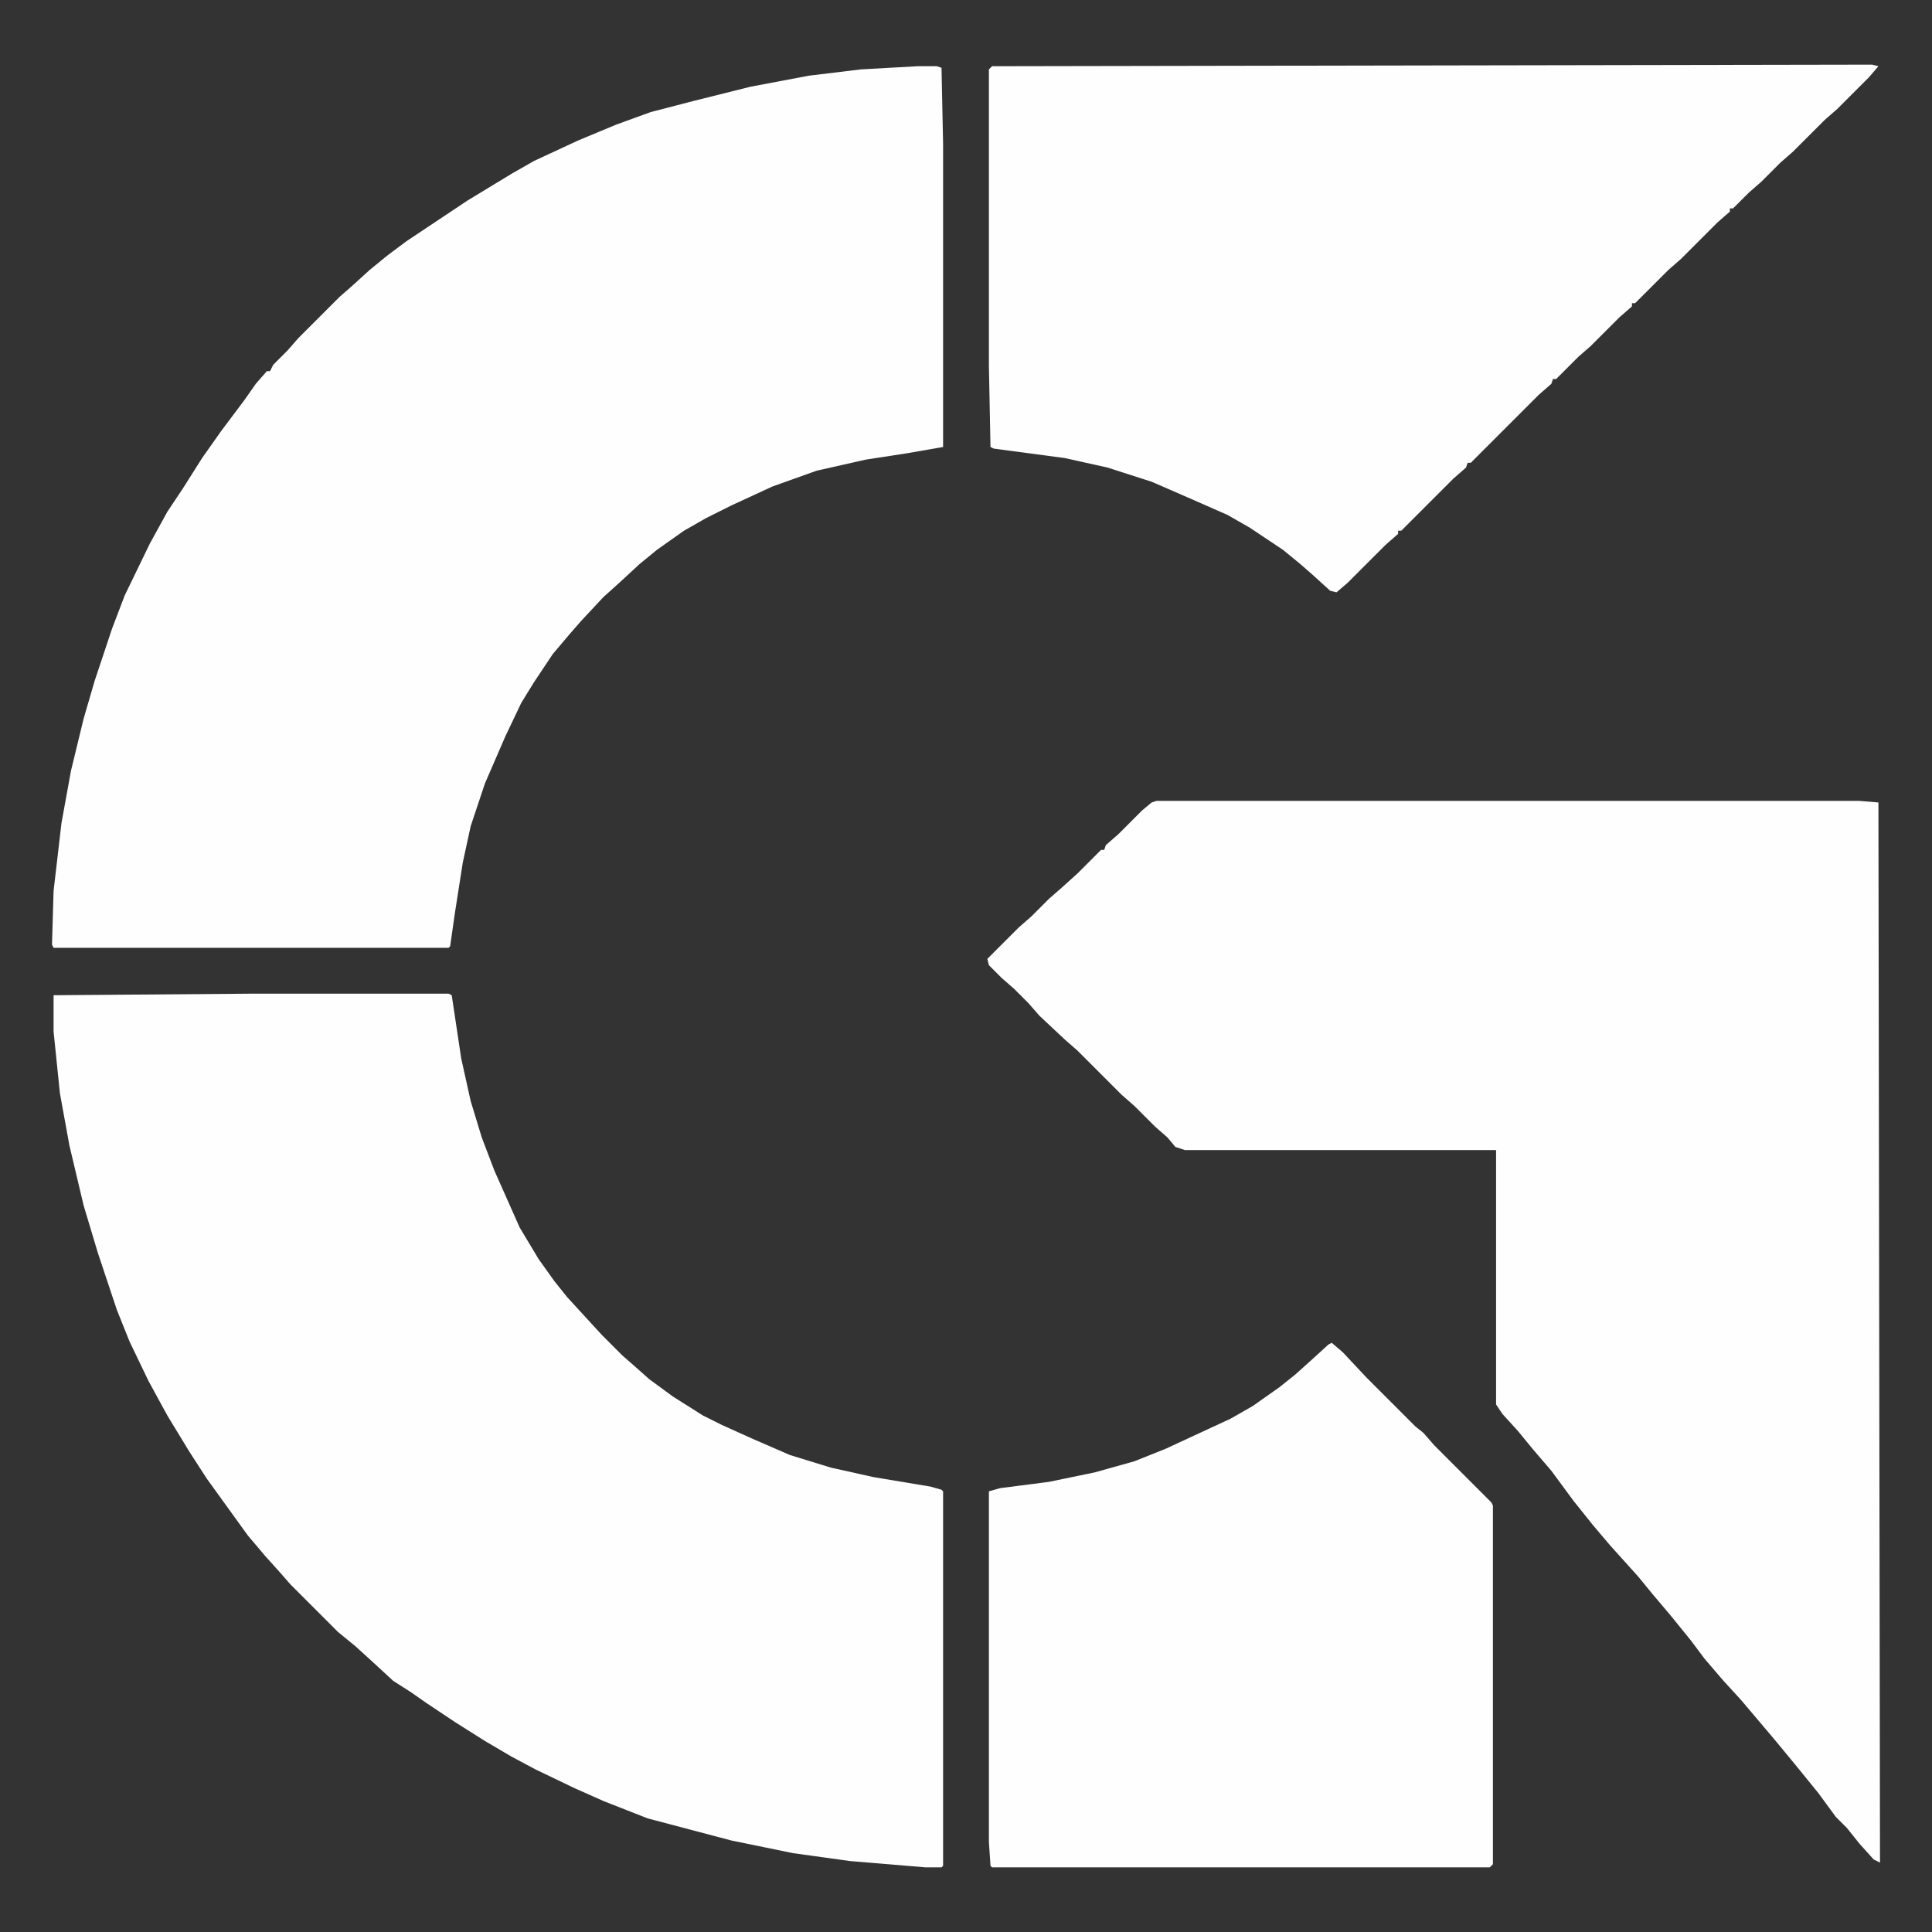
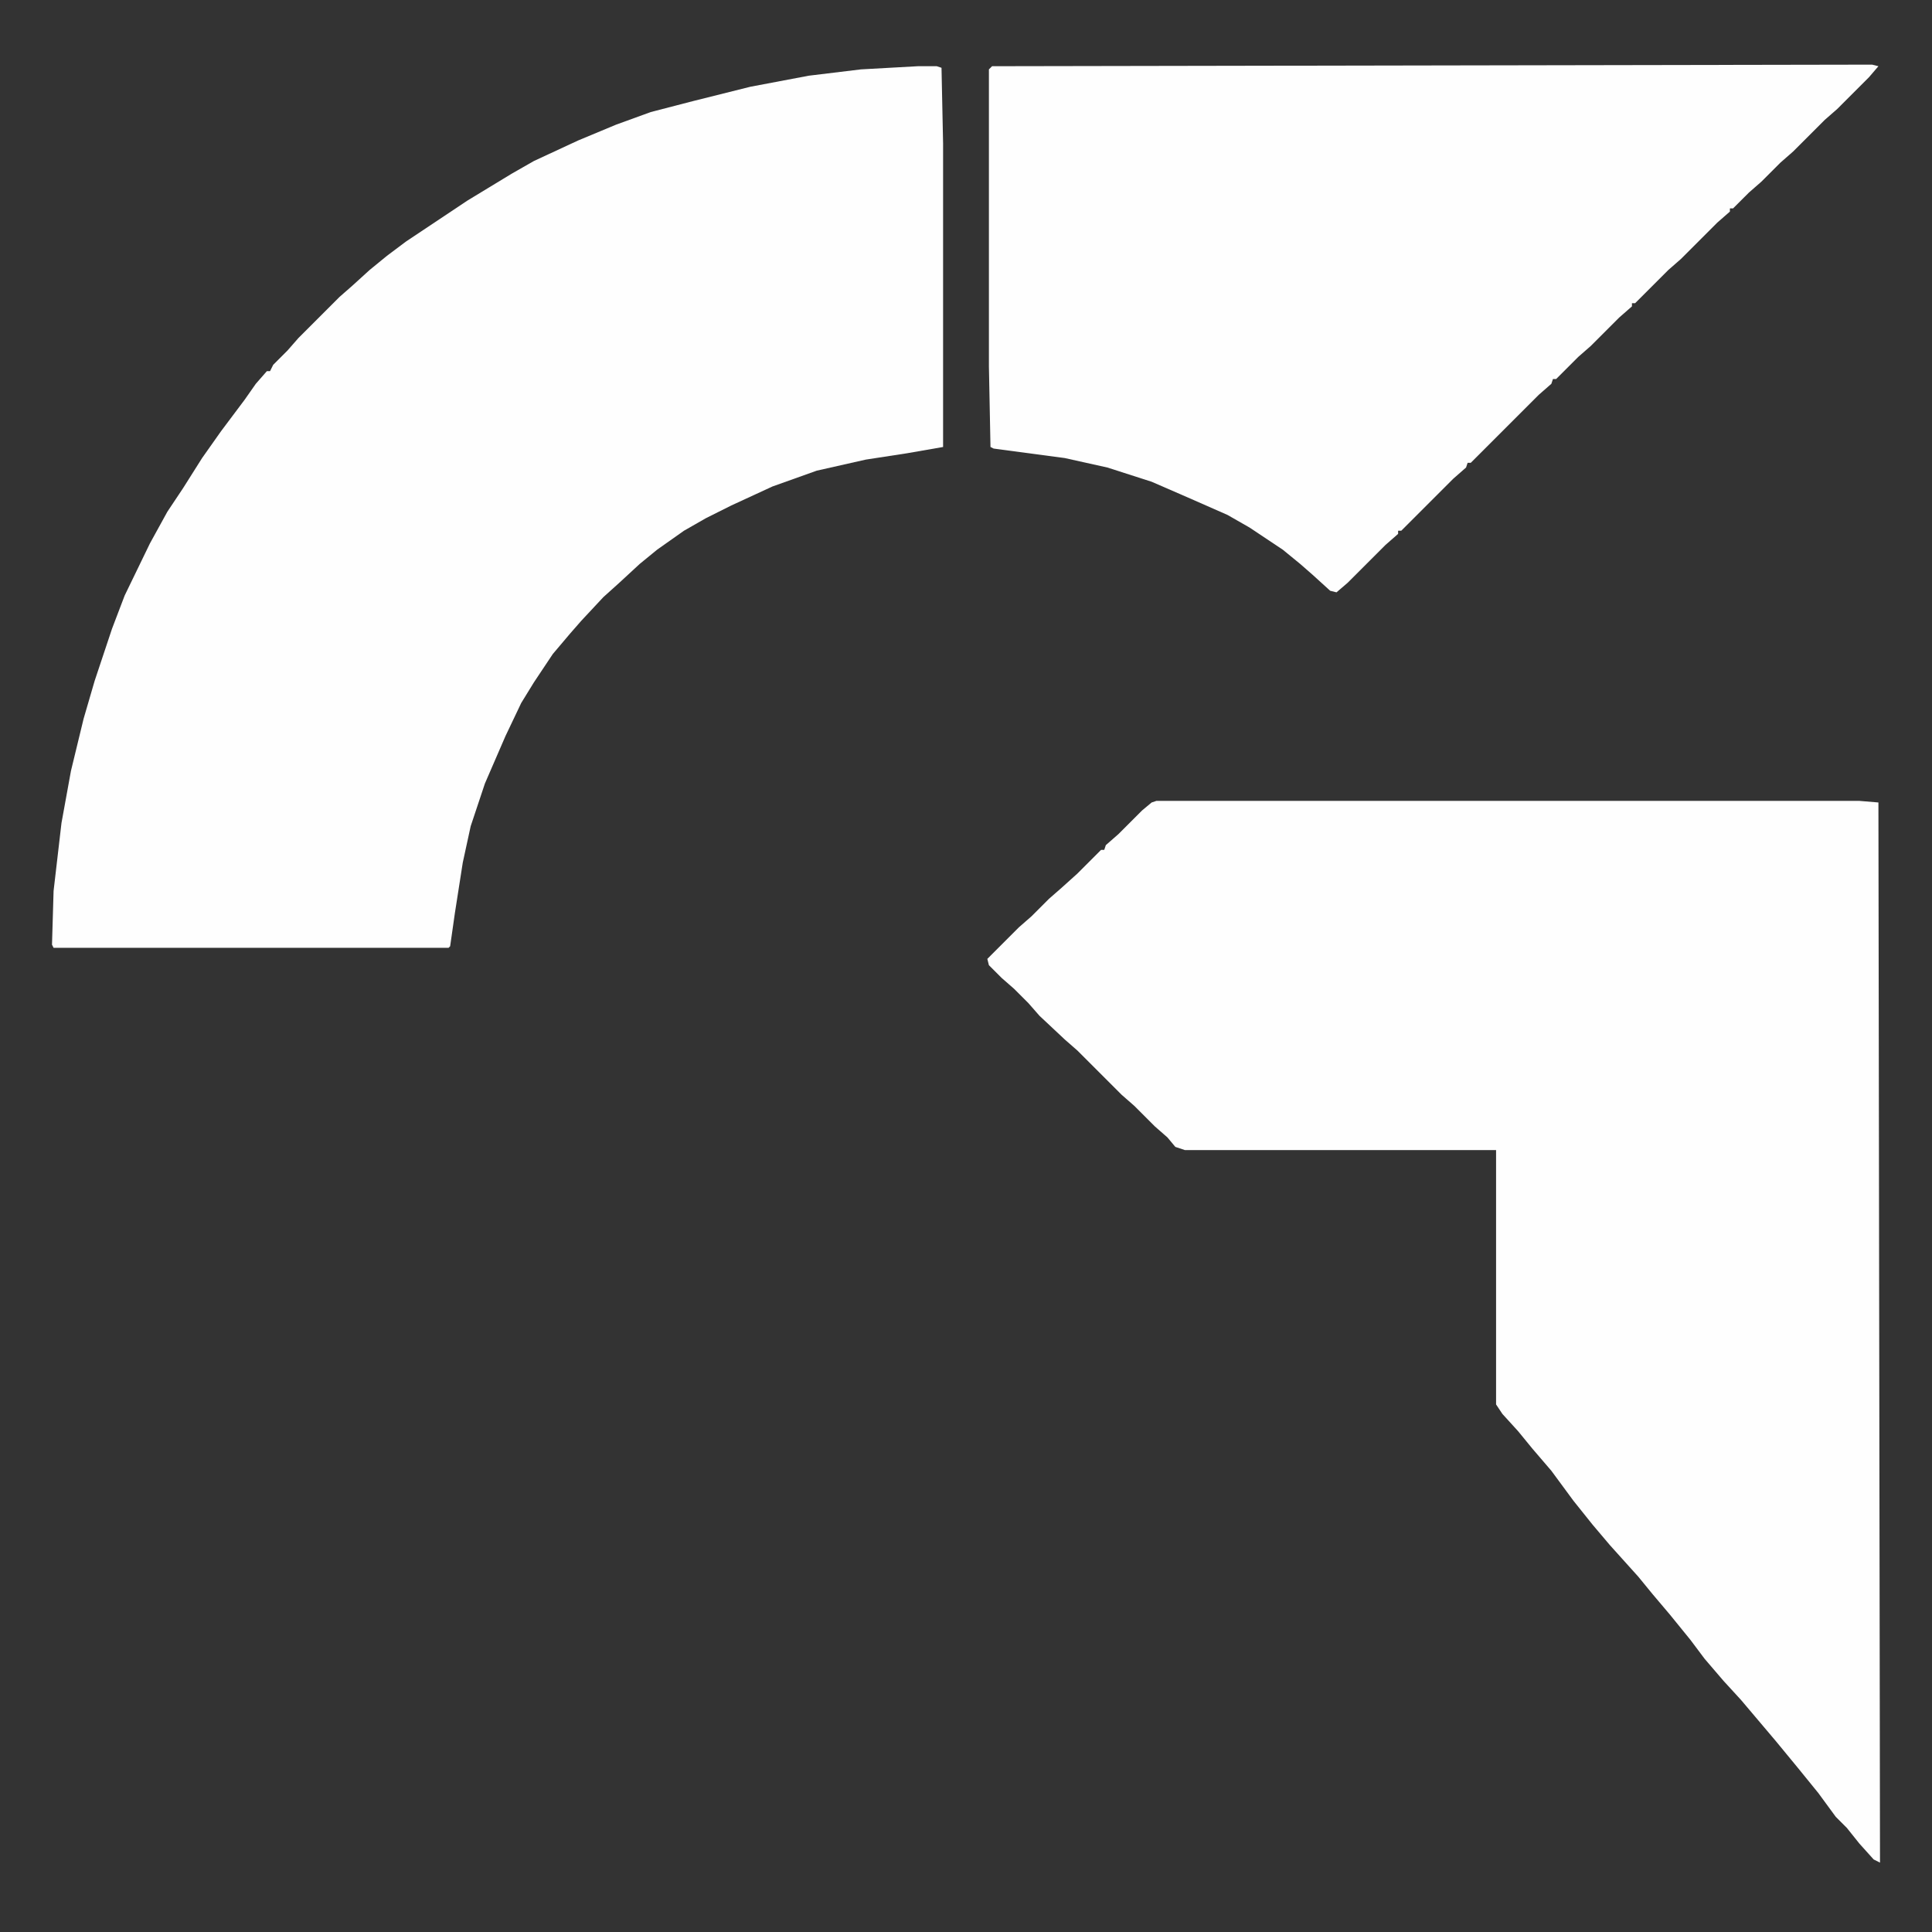
<svg xmlns="http://www.w3.org/2000/svg" version="1.1" width="1080" height="1080" viewBox="0 0 1080 1080" xml:space="preserve">
  <rect x="0" y="0" width="1080" height="1080" fill="#333333" stroke="none" />
  <desc>Created with Fabric.js 5.2.4</desc>
  <defs>
</defs>
  <rect x="0" y="0" width="100%" height="100%" fill="transparent" />
  <g transform="matrix(1 0 0 1 540 540)" id="db61737f-27c7-4961-b1c4-f99f1d78c047">
    <rect style="stroke: none; stroke-width: 1; stroke-dasharray: none; stroke-linecap: butt; stroke-dashoffset: 0; stroke-linejoin: miter; stroke-miterlimit: 4; fill: rgb(255,255,255); fill-rule: nonzero; opacity: 1; visibility: hidden;" vector-effect="non-scaling-stroke" x="-540" y="-540" rx="0" ry="0" width="1080" height="1080" />
  </g>
  <g transform="matrix(1 0 0 1 540 540)" id="26add48d-cf6d-4643-a345-46a3ba501999">
</g>
  <g transform="matrix(1.38 0 0 1.38 540 540)">
    <g style="" vector-effect="non-scaling-stroke">
      <g transform="matrix(0.64 0 0 0.64 189.44 148.16)">
        <path style="stroke: none; stroke-width: 1; stroke-dasharray: none; stroke-linecap: butt; stroke-dashoffset: 0; stroke-linejoin: miter; stroke-miterlimit: 4; fill: rgb(254,254,254); fill-rule: nonzero; opacity: 1;" vector-effect="non-scaling-stroke" transform=" translate(-175.5, -336)" d="M 0 0 L 445 0 L 457 1 L 458 672 L 454 670 L 445 660 L 437 650 L 430 643 L 419 628 L 406 612 L 392 595 L 370 569 L 359 557 L 347 543 L 338 531 L 325 515 L 314 502 L 305 491 L 287 471 L 276 458 L 264 443 L 250 424 L 238 410 L 229 399 L 219 388 L 215 382 L 215 221 L 18 221 L 12 219 L 7 213 L -1 206 L -14 193 L -22 186 L -50 158 L -58 151 L -74 136 L -81 128 L -90 119 L -98 112 L -106 104 L -107 100 L -87 80 L -79 73 L -68 62 L -60 55 L -50 46 L -35 31 L -33 31 L -32 28 L -24 21 L -9 6 L -3 1 z" stroke-linecap="round" />
      </g>
      <g transform="matrix(0.64 0 0 0.64 -189.76 -185.92)">
        <path style="stroke: none; stroke-width: 1; stroke-dasharray: none; stroke-linecap: butt; stroke-dashoffset: 0; stroke-linejoin: miter; stroke-miterlimit: 4; fill: rgb(254,254,254); fill-rule: nonzero; opacity: 1;" vector-effect="non-scaling-stroke" transform=" translate(266, -279)" d="M 0 0 L 12 0 L 15 1 L 16 49 L 16 241 L -7 245 L -33 249 L -64 256 L -92 266 L -118 278 L -134 286 L -148 294 L -165 306 L -176 315 L -189 327 L -199 336 L -213 351 L -220 359 L -231 372 L -243 390 L -251 403 L -261 424 L -274 454 L -283 481 L -288 504 L -293 536 L -296 557 L -297 558 L -547 558 L -548 556 L -547 522 L -542 479 L -536 446 L -528 413 L -521 389 L -510 356 L -502 335 L -486 302 L -475 282 L -465 267 L -453 248 L -441 231 L -426 211 L -419 201 L -412 193 L -410 193 L -408 189 L -399 180 L -392 172 L -366 146 L -358 139 L -347 129 L -336 120 L -324 111 L -285 85 L -257 68 L -243 60 L -215 47 L -191 37 L -169 29 L -142 22 L -106 13 L -69 6 L -36 2 z" stroke-linecap="round" />
      </g>
      <g transform="matrix(0.64 0 0 0.64 -189.44 188.16)">
-         <path style="stroke: none; stroke-width: 1; stroke-dasharray: none; stroke-linecap: butt; stroke-dashoffset: 0; stroke-linejoin: miter; stroke-miterlimit: 4; fill: rgb(254,254,254); fill-rule: nonzero; opacity: 1;" vector-effect="non-scaling-stroke" transform=" translate(-154.5, -276.5)" d="M 0 0 L 123 0 L 125 1 L 131 41 L 137 68 L 144 91 L 152 112 L 168 148 L 180 168 L 190 182 L 198 192 L 220 216 L 233 229 L 241 236 L 250 244 L 265 255 L 284 267 L 296 273 L 316 282 L 339 292 L 365 300 L 392 306 L 428 312 L 435 314 L 436 315 L 436 552 L 435 553 L 425 553 L 377 549 L 341 544 L 302 536 L 249 522 L 221 511 L 203 503 L 178 491 L 163 483 L 146 473 L 127 461 L 109 449 L 99 442 L 88 435 L 75 423 L 64 413 L 53 404 L 23 374 L 16 366 L 7 356 L -4 343 L -30 307 L -41 290 L -55 267 L -67 245 L -79 220 L -87 200 L -99 164 L -108 134 L -117 96 L -123 63 L -127 24 L -127 1 z" stroke-linecap="round" />
-       </g>
+         </g>
      <g transform="matrix(0.64 0 0 0.64 189.44 -258.24)">
        <path style="stroke: none; stroke-width: 1; stroke-dasharray: none; stroke-linecap: butt; stroke-dashoffset: 0; stroke-linejoin: miter; stroke-miterlimit: 4; fill: rgb(254,254,254); fill-rule: nonzero; opacity: 1;" vector-effect="non-scaling-stroke" transform=" translate(277.5, -167)" d="M 0 0 L 4 1 L -2 8 L -22 28 L -30 35 L -50 55 L -58 62 L -70 74 L -78 81 L -88 91 L -90 91 L -90 93 L -98 100 L -121 123 L -129 130 L -150 151 L -152 151 L -152 153 L -160 160 L -178 178 L -186 185 L -200 199 L -202 199 L -203 202 L -211 209 L -254 252 L -256 252 L -257 255 L -265 262 L -298 295 L -300 295 L -300 297 L -308 304 L -332 328 L -339 334 L -343 333 L -354 323 L -362 316 L -373 307 L -394 293 L -408 285 L -433 274 L -456 264 L -484 255 L -511 249 L -556 243 L -558 242 L -559 191 L -559 3 L -557 1 z" stroke-linecap="round" />
      </g>
      <g transform="matrix(0.64 0 0 0.64 111.36 258.88)">
-         <path style="stroke: none; stroke-width: 1; stroke-dasharray: none; stroke-linecap: butt; stroke-dashoffset: 0; stroke-linejoin: miter; stroke-miterlimit: 4; fill: rgb(254,254,254); fill-rule: nonzero; opacity: 1;" vector-effect="non-scaling-stroke" transform=" translate(57.5, -166)" d="M 0 0 L 7 6 L 22 22 L 53 53 L 58 57 L 65 65 L 101 101 L 102 103 L 102 330 L 100 332 L -215 332 L -216 331 L -217 316 L -217 94 L -210 92 L -179 88 L -150 82 L -125 75 L -105 67 L -64 48 L -50 40 L -33 28 L -23 20 L -13 11 L -2 1 z" stroke-linecap="round" />
-       </g>
+         </g>
    </g>
  </g>
</svg>